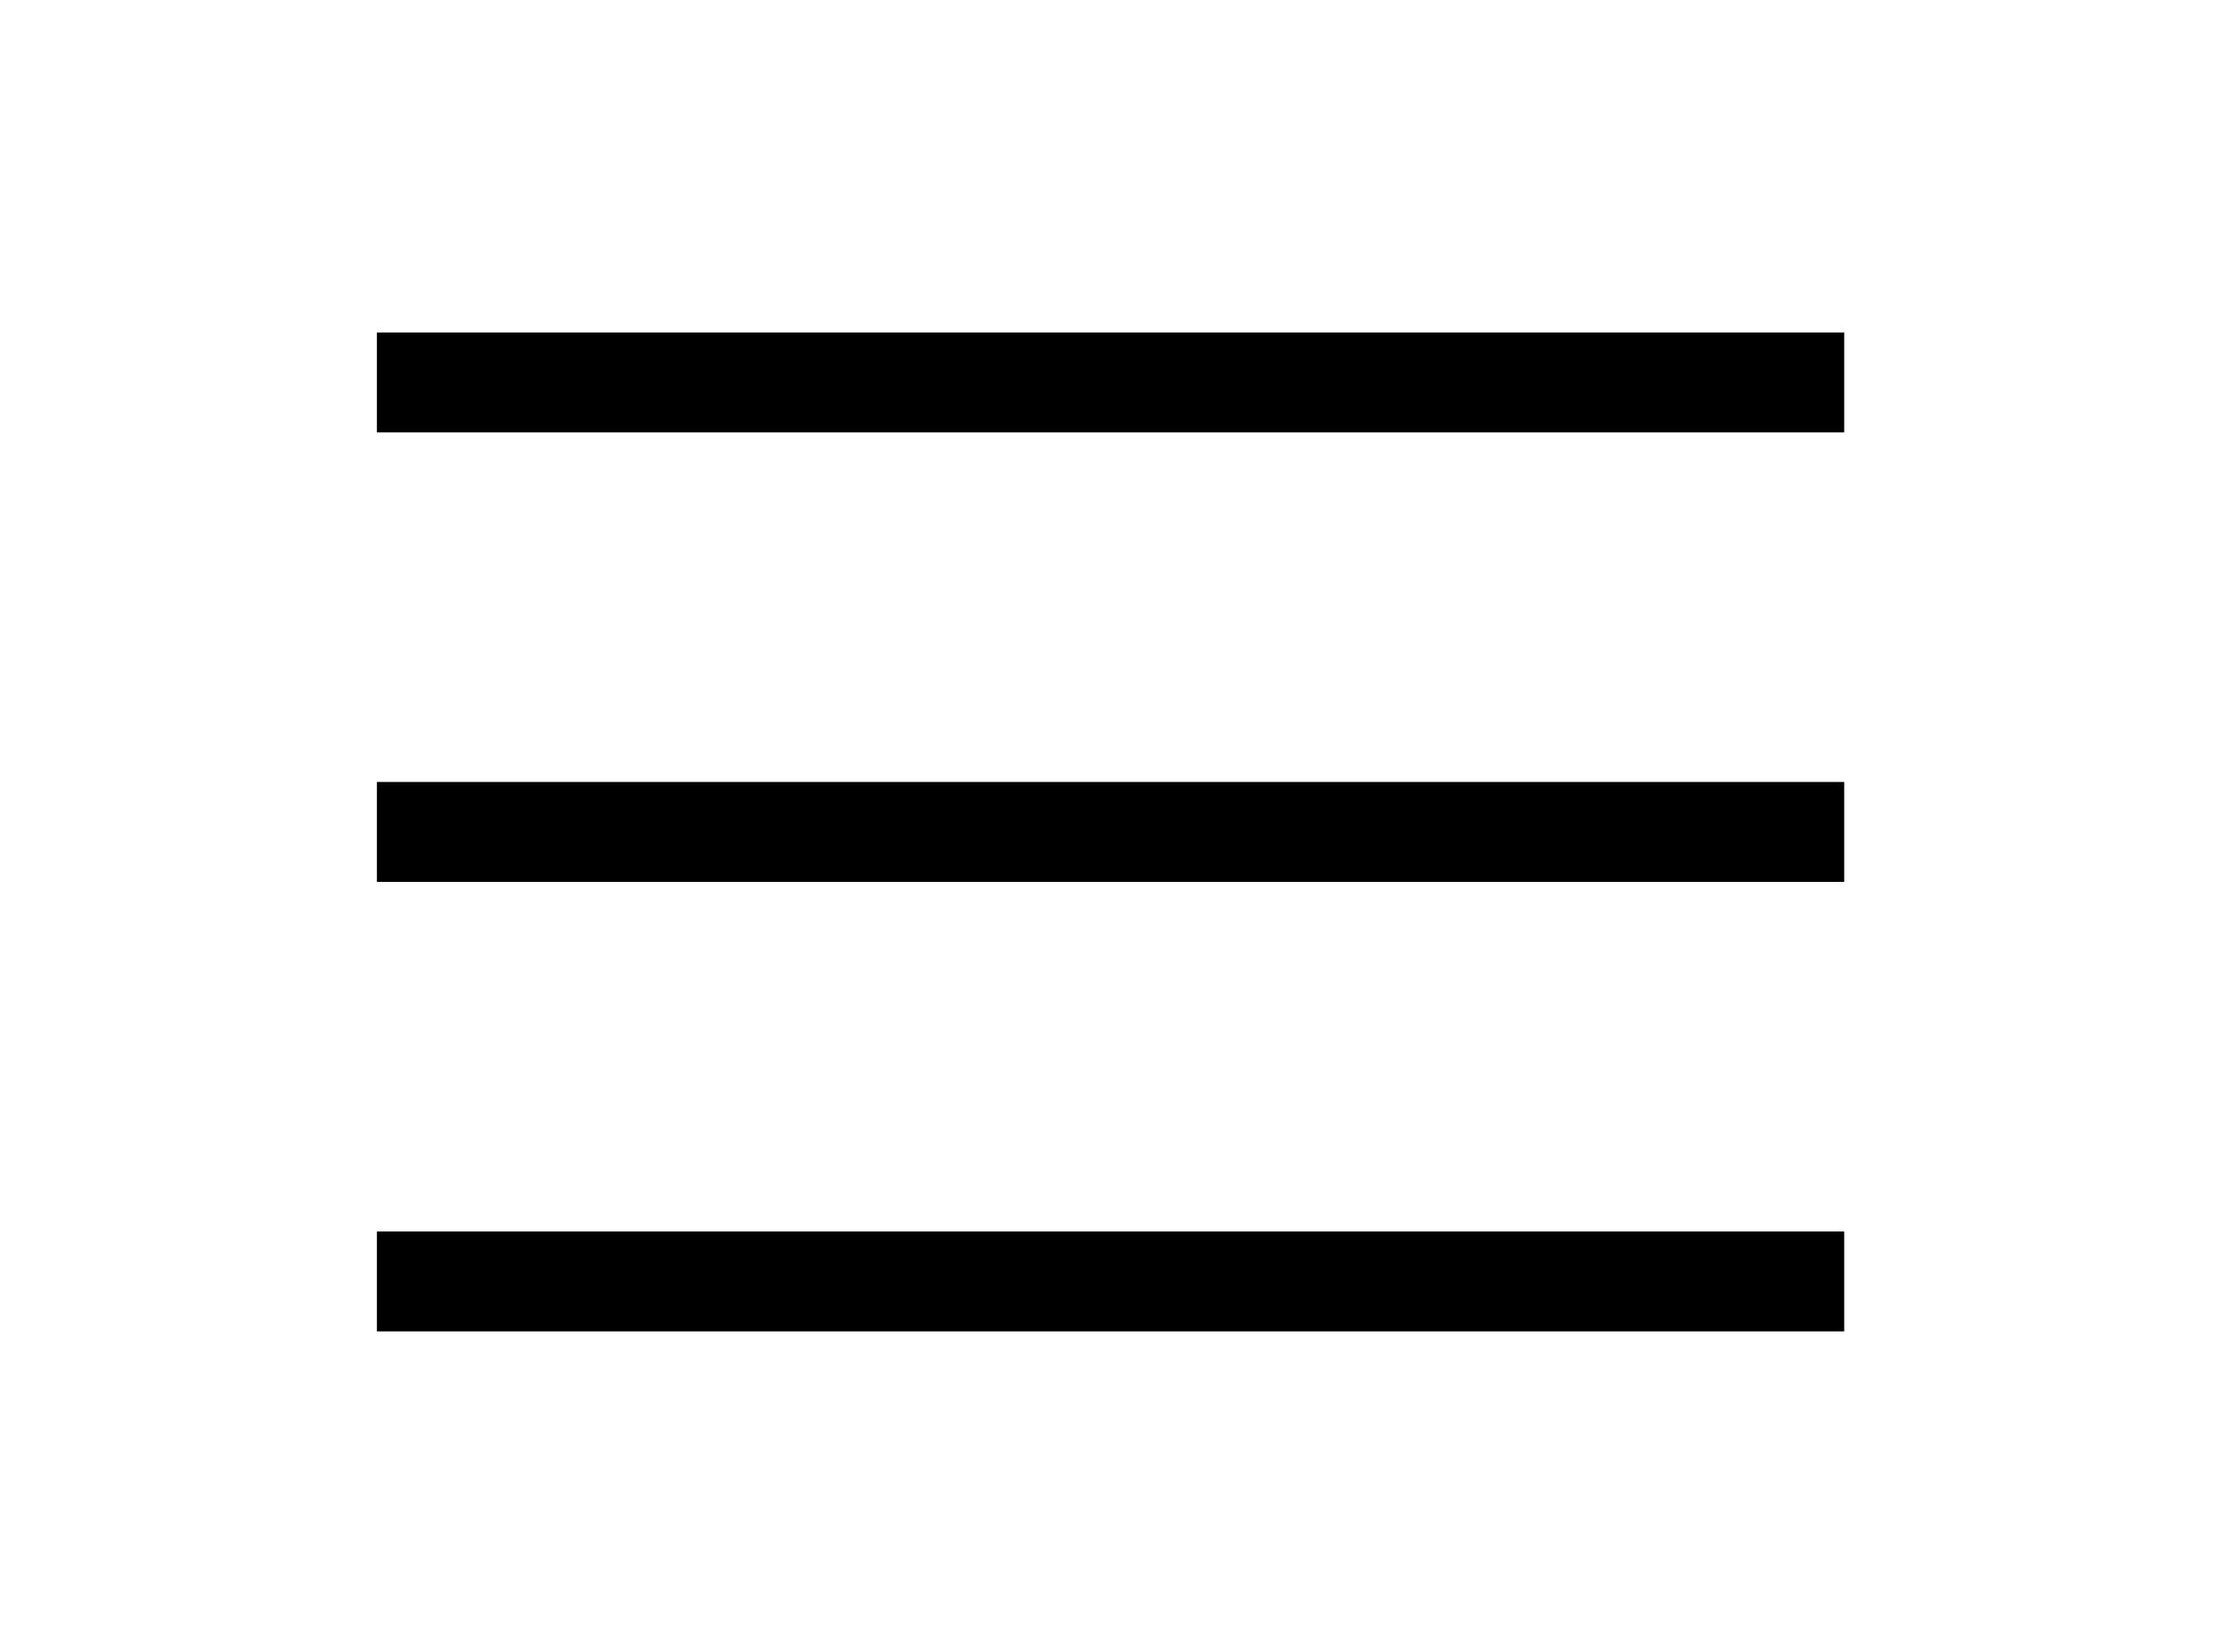
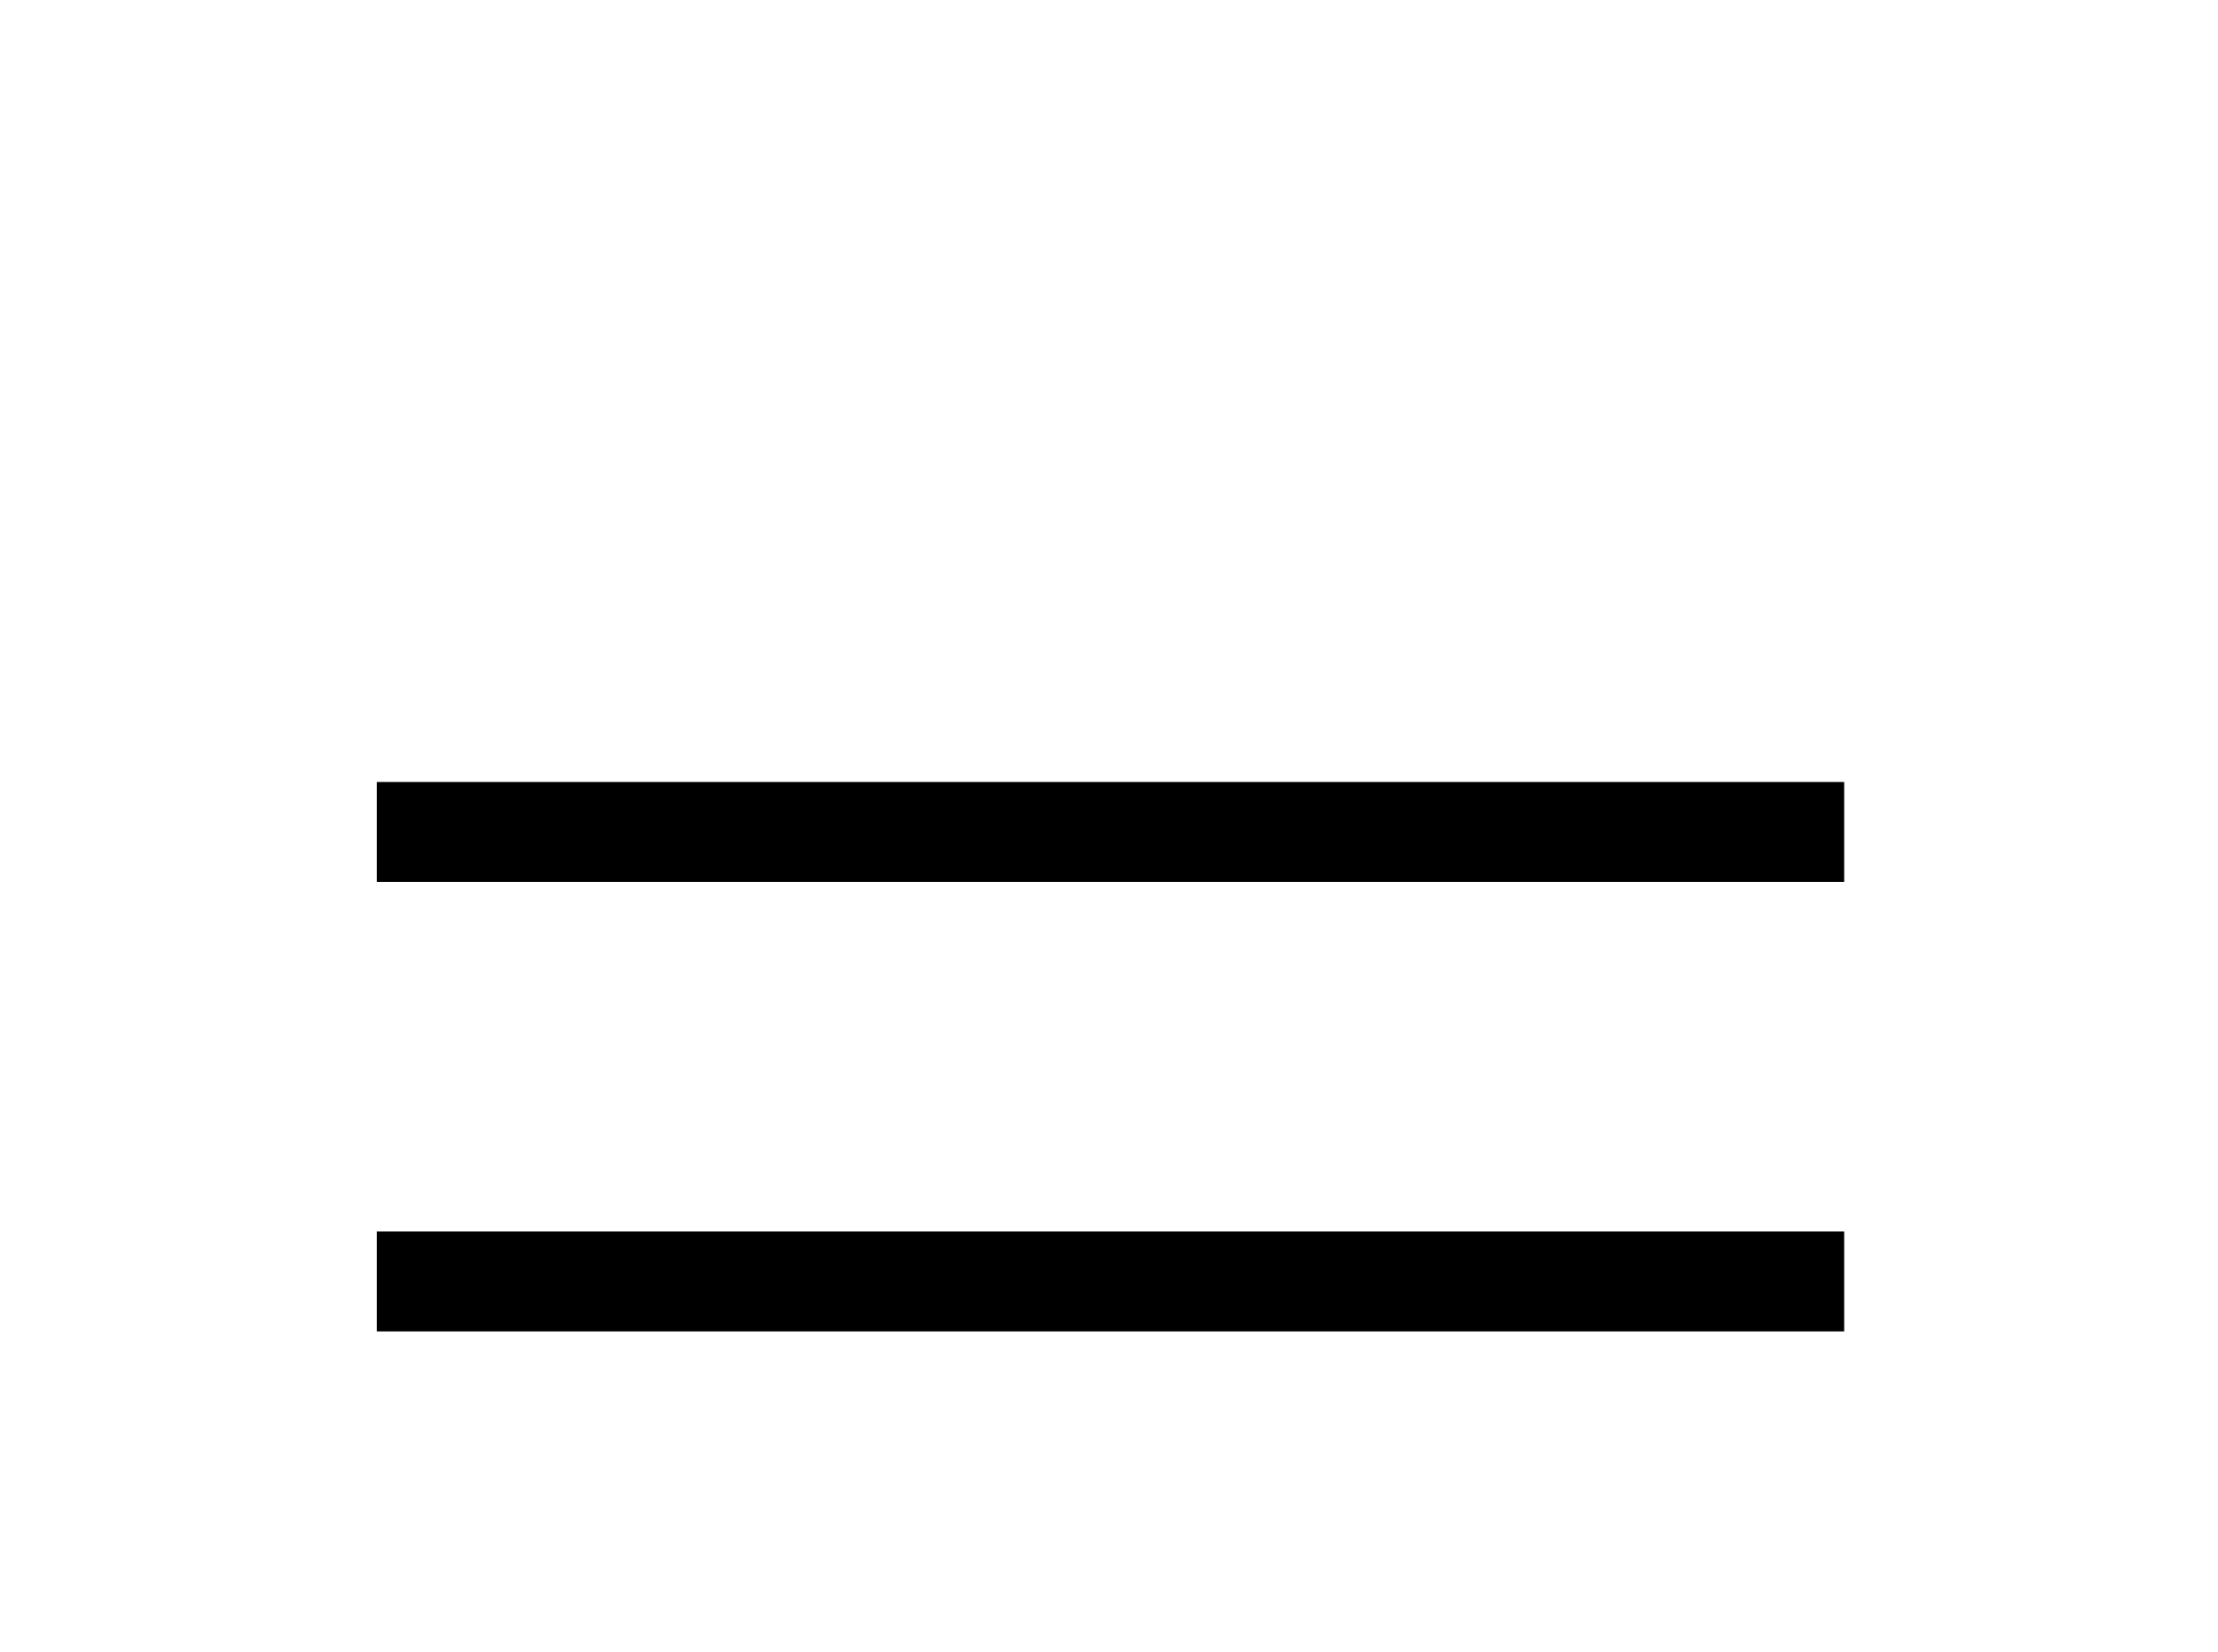
<svg xmlns="http://www.w3.org/2000/svg" width="47" height="35" viewBox="0 0 47 35" fill="none">
  <g opacity="1">
-     <path class="fill-gamburger" d="M7.986 7.045H39.079V9.162H7.986V7.045Z" fill="black" />
    <path class="fill-gamburger" d="M7.986 16.57H39.079V18.687H7.986V16.57Z" fill="black" />
    <path class="fill-gamburger" d="M7.986 26.095H39.079V28.212H7.986V26.095Z" fill="black" />
  </g>
</svg>